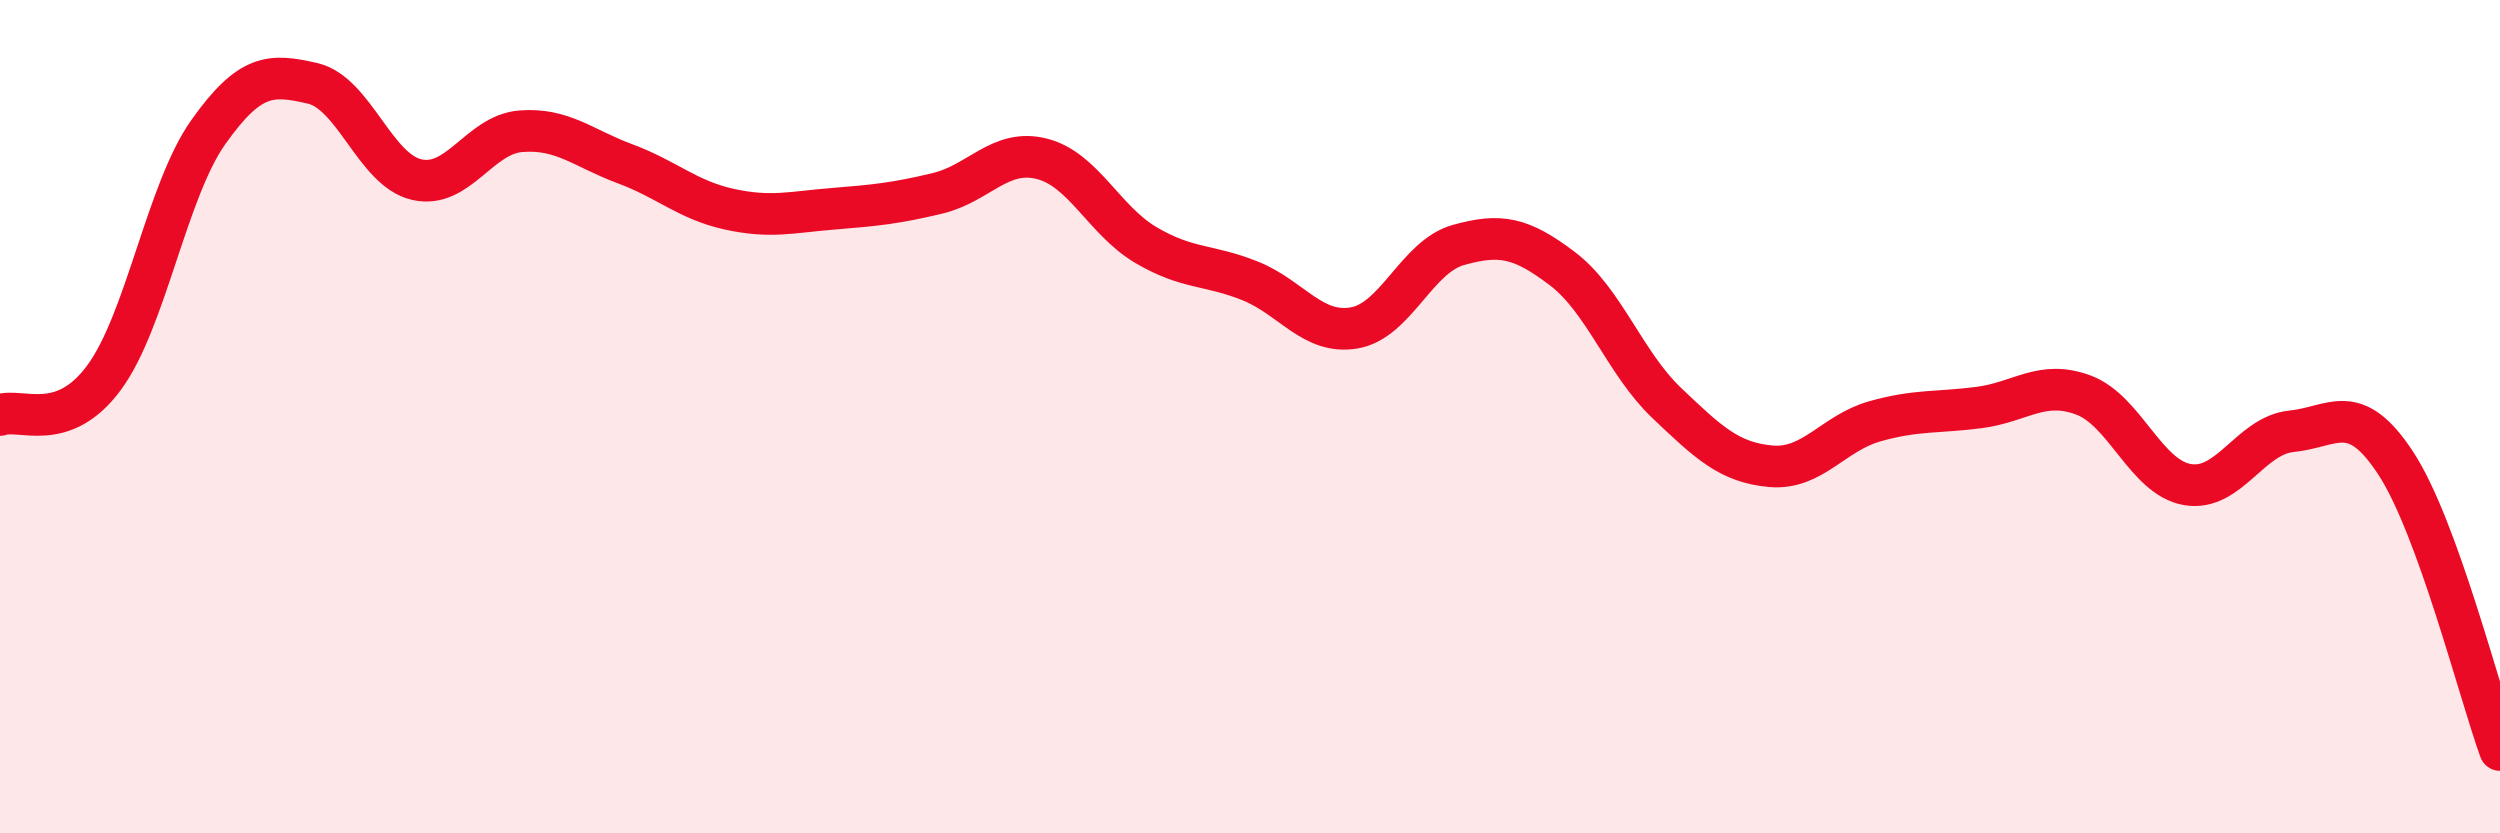
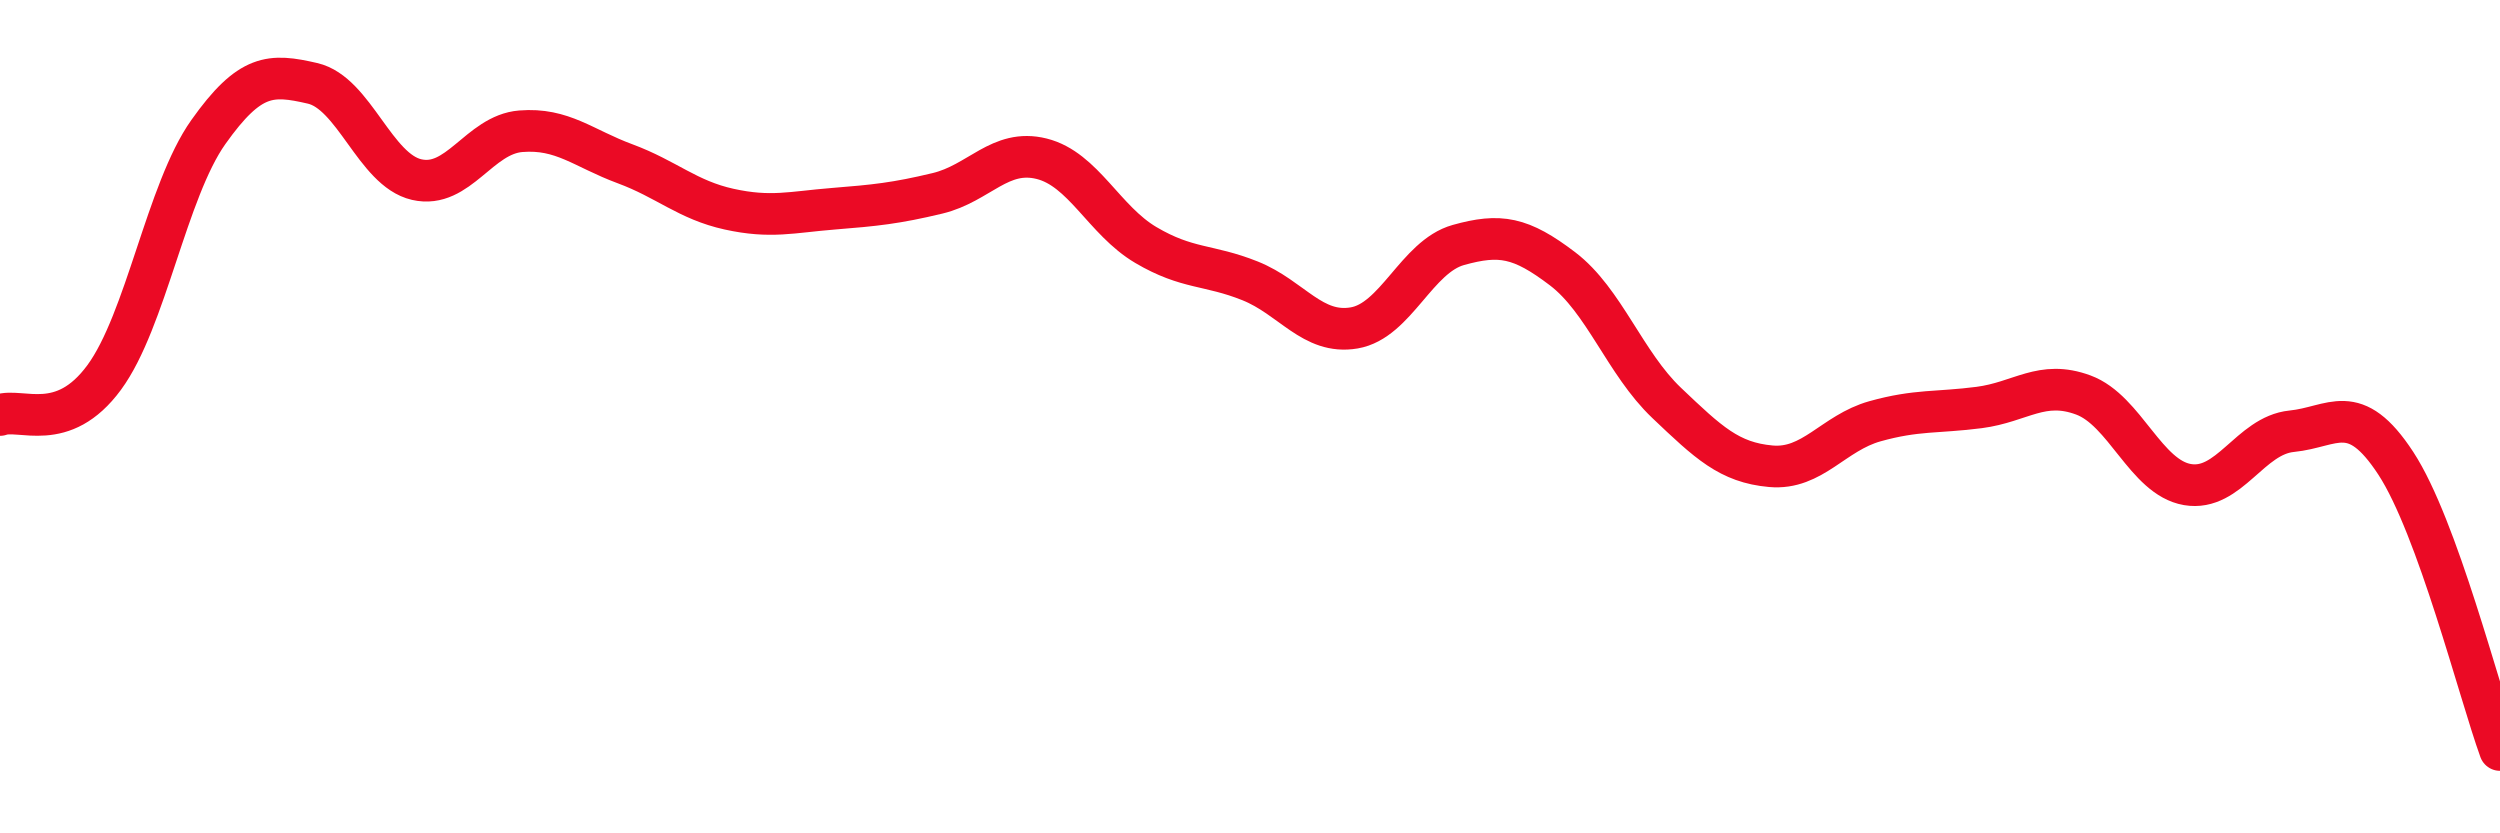
<svg xmlns="http://www.w3.org/2000/svg" width="60" height="20" viewBox="0 0 60 20">
-   <path d="M 0,9.96 C 0.5,9.78 1.5,10.42 2.5,9.06 C 3.5,7.7 4,4.58 5,3.17 C 6,1.76 6.5,1.77 7.5,2 C 8.5,2.23 9,4.08 10,4.31 C 11,4.54 11.5,3.23 12.5,3.15 C 13.5,3.07 14,3.56 15,3.93 C 16,4.3 16.5,4.8 17.5,5.02 C 18.5,5.24 19,5.09 20,5.01 C 21,4.93 21.5,4.88 22.5,4.64 C 23.5,4.4 24,3.56 25,3.81 C 26,4.06 26.5,5.29 27.5,5.88 C 28.5,6.47 29,6.34 30,6.74 C 31,7.14 31.5,8.04 32.5,7.87 C 33.5,7.7 34,6.16 35,5.88 C 36,5.6 36.5,5.69 37.5,6.45 C 38.5,7.21 39,8.72 40,9.67 C 41,10.62 41.5,11.1 42.5,11.19 C 43.5,11.28 44,10.39 45,10.11 C 46,9.83 46.5,9.91 47.5,9.78 C 48.5,9.65 49,9.11 50,9.48 C 51,9.85 51.5,11.46 52.5,11.63 C 53.5,11.8 54,10.45 55,10.35 C 56,10.25 56.5,9.59 57.5,11.12 C 58.5,12.65 59.5,16.62 60,18L60 20L0 20Z" fill="#EB0A25" opacity="0.1" stroke-linecap="round" stroke-linejoin="round" />
  <path d="M 0,9.96 C 0.5,9.78 1.5,10.42 2.5,9.06 C 3.5,7.7 4,4.58 5,3.17 C 6,1.76 6.5,1.77 7.5,2 C 8.5,2.23 9,4.08 10,4.31 C 11,4.54 11.5,3.23 12.5,3.15 C 13.5,3.07 14,3.56 15,3.93 C 16,4.3 16.5,4.8 17.5,5.02 C 18.5,5.24 19,5.09 20,5.01 C 21,4.93 21.5,4.88 22.5,4.64 C 23.5,4.4 24,3.56 25,3.81 C 26,4.06 26.5,5.29 27.5,5.88 C 28.5,6.47 29,6.34 30,6.74 C 31,7.14 31.5,8.04 32.5,7.87 C 33.5,7.7 34,6.16 35,5.88 C 36,5.6 36.5,5.69 37.5,6.45 C 38.5,7.21 39,8.72 40,9.67 C 41,10.62 41.5,11.1 42.5,11.19 C 43.5,11.28 44,10.39 45,10.11 C 46,9.83 46.5,9.91 47.5,9.78 C 48.5,9.65 49,9.11 50,9.48 C 51,9.85 51.5,11.46 52.5,11.63 C 53.5,11.8 54,10.45 55,10.35 C 56,10.25 56.5,9.59 57.5,11.12 C 58.5,12.65 59.5,16.62 60,18" stroke="#EB0A25" stroke-width="1" fill="none" stroke-linecap="round" stroke-linejoin="round" />
</svg>